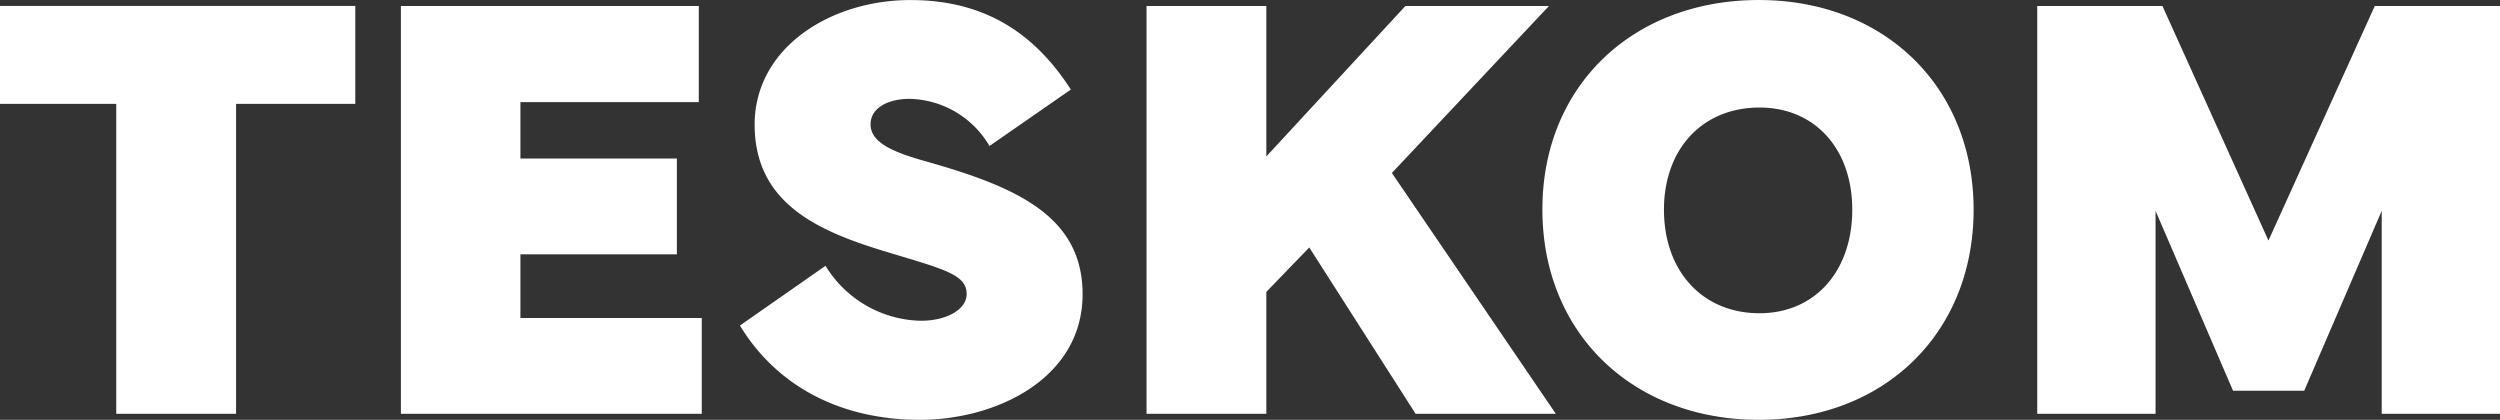
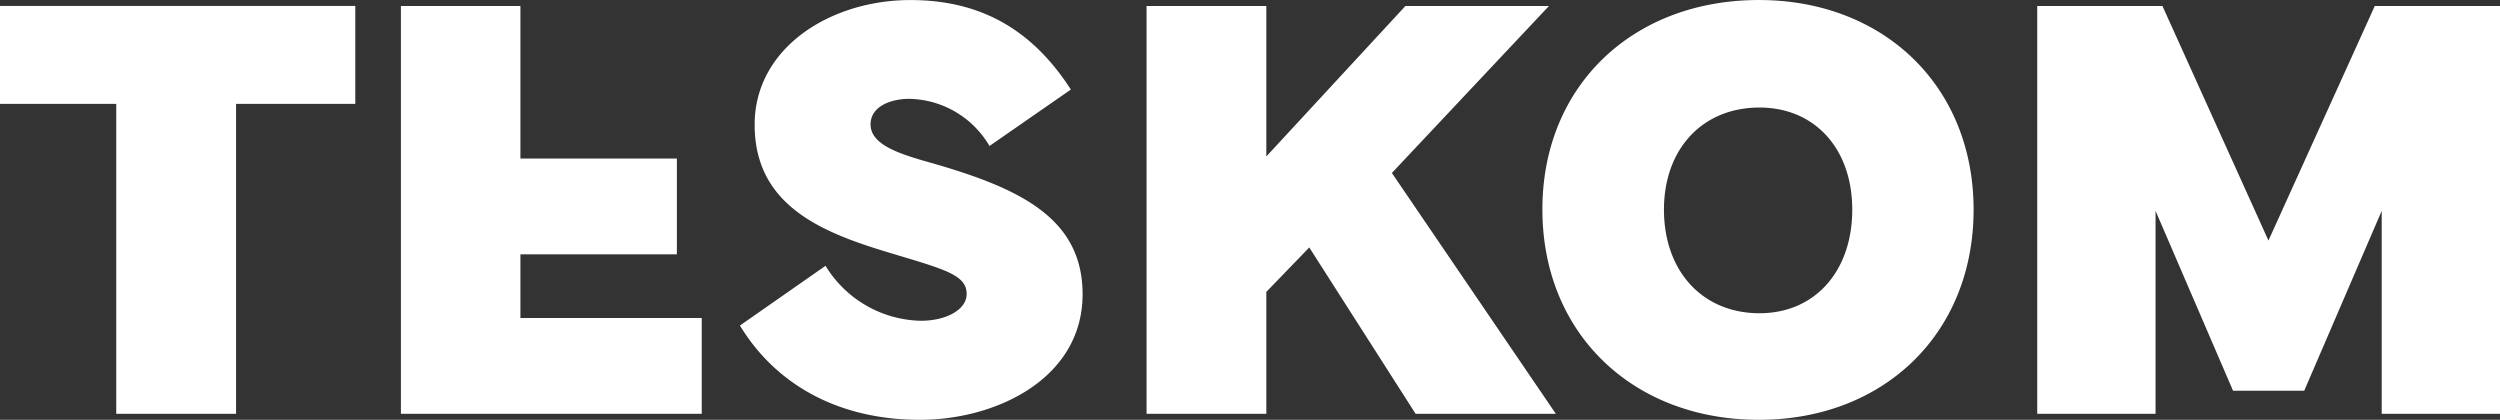
<svg xmlns="http://www.w3.org/2000/svg" width="203.247" height="34.131" viewBox="0 0 203.247 34.131">
  <rect x="0" y="0" width="203.247" height="34.131" fill="#333333" stroke="none" />
-   <path id="Pfad_1" data-name="Pfad 1" d="M.049-25.2H9.5V0h9.741V-25.2h9.692v-7.959H.049ZM32.642,0H57.1V-7.788H42.358v-5.176h12.72v-7.788H42.358v-4.59h14.5v-7.812H32.642ZM60.205-7.178C63.135-2.344,68.262.488,74.829.488,81.1.488,88.062-2.905,88.062-9.717c0-6.323-5.3-8.716-12.769-10.815-2.49-.708-4.468-1.465-4.468-3,0-1.416,1.563-2.075,3.149-2.075a7.712,7.712,0,0,1,6.519,3.833l6.616-4.59c-2.808-4.346-6.763-7.275-13.037-7.275-6.519,0-12.671,3.882-12.671,10.132,0,6.665,5.615,8.813,11.084,10.449,4.37,1.318,6.152,1.758,6.152,3.32,0,1.245-1.611,2.173-3.735,2.173a9.3,9.3,0,0,1-7.739-4.468ZM93.262,0H103V-9.912l3.491-3.613L115.137,0h11.4l-13.33-19.58,12.769-13.574h-11.67L103-20.923V-33.154H93.262Zm49.78.488C153.2.488,160.5-6.519,160.5-16.6c0-10.034-7.3-17.041-17.456-17.041-10.254,0-17.6,6.982-17.6,17.017C125.439-6.543,132.788.488,143.042.488ZM135.327-16.6c0-4.932,3.125-8.3,7.764-8.3,4.517,0,7.544,3.369,7.544,8.3,0,5-3.027,8.423-7.544,8.423C138.452-8.179,135.327-11.6,135.327-16.6ZM165.674,0h9.619V-16.5l6.3,14.624h5.786l6.3-14.624V0H203.3V-33.154H193.115l-8.643,19.067-8.618-19.067H165.674Z" transform="translate(-0.049 33.643)" fill="#fff" />
+   <path id="Pfad_1" data-name="Pfad 1" d="M.049-25.2H9.5V0h9.741V-25.2h9.692v-7.959H.049ZM32.642,0H57.1V-7.788H42.358v-5.176h12.72v-7.788H42.358v-4.59v-7.812H32.642ZM60.205-7.178C63.135-2.344,68.262.488,74.829.488,81.1.488,88.062-2.905,88.062-9.717c0-6.323-5.3-8.716-12.769-10.815-2.49-.708-4.468-1.465-4.468-3,0-1.416,1.563-2.075,3.149-2.075a7.712,7.712,0,0,1,6.519,3.833l6.616-4.59c-2.808-4.346-6.763-7.275-13.037-7.275-6.519,0-12.671,3.882-12.671,10.132,0,6.665,5.615,8.813,11.084,10.449,4.37,1.318,6.152,1.758,6.152,3.32,0,1.245-1.611,2.173-3.735,2.173a9.3,9.3,0,0,1-7.739-4.468ZM93.262,0H103V-9.912l3.491-3.613L115.137,0h11.4l-13.33-19.58,12.769-13.574h-11.67L103-20.923V-33.154H93.262Zm49.78.488C153.2.488,160.5-6.519,160.5-16.6c0-10.034-7.3-17.041-17.456-17.041-10.254,0-17.6,6.982-17.6,17.017C125.439-6.543,132.788.488,143.042.488ZM135.327-16.6c0-4.932,3.125-8.3,7.764-8.3,4.517,0,7.544,3.369,7.544,8.3,0,5-3.027,8.423-7.544,8.423C138.452-8.179,135.327-11.6,135.327-16.6ZM165.674,0h9.619V-16.5l6.3,14.624h5.786l6.3-14.624V0H203.3V-33.154H193.115l-8.643,19.067-8.618-19.067H165.674Z" transform="translate(-0.049 33.643)" fill="#fff" />
</svg>